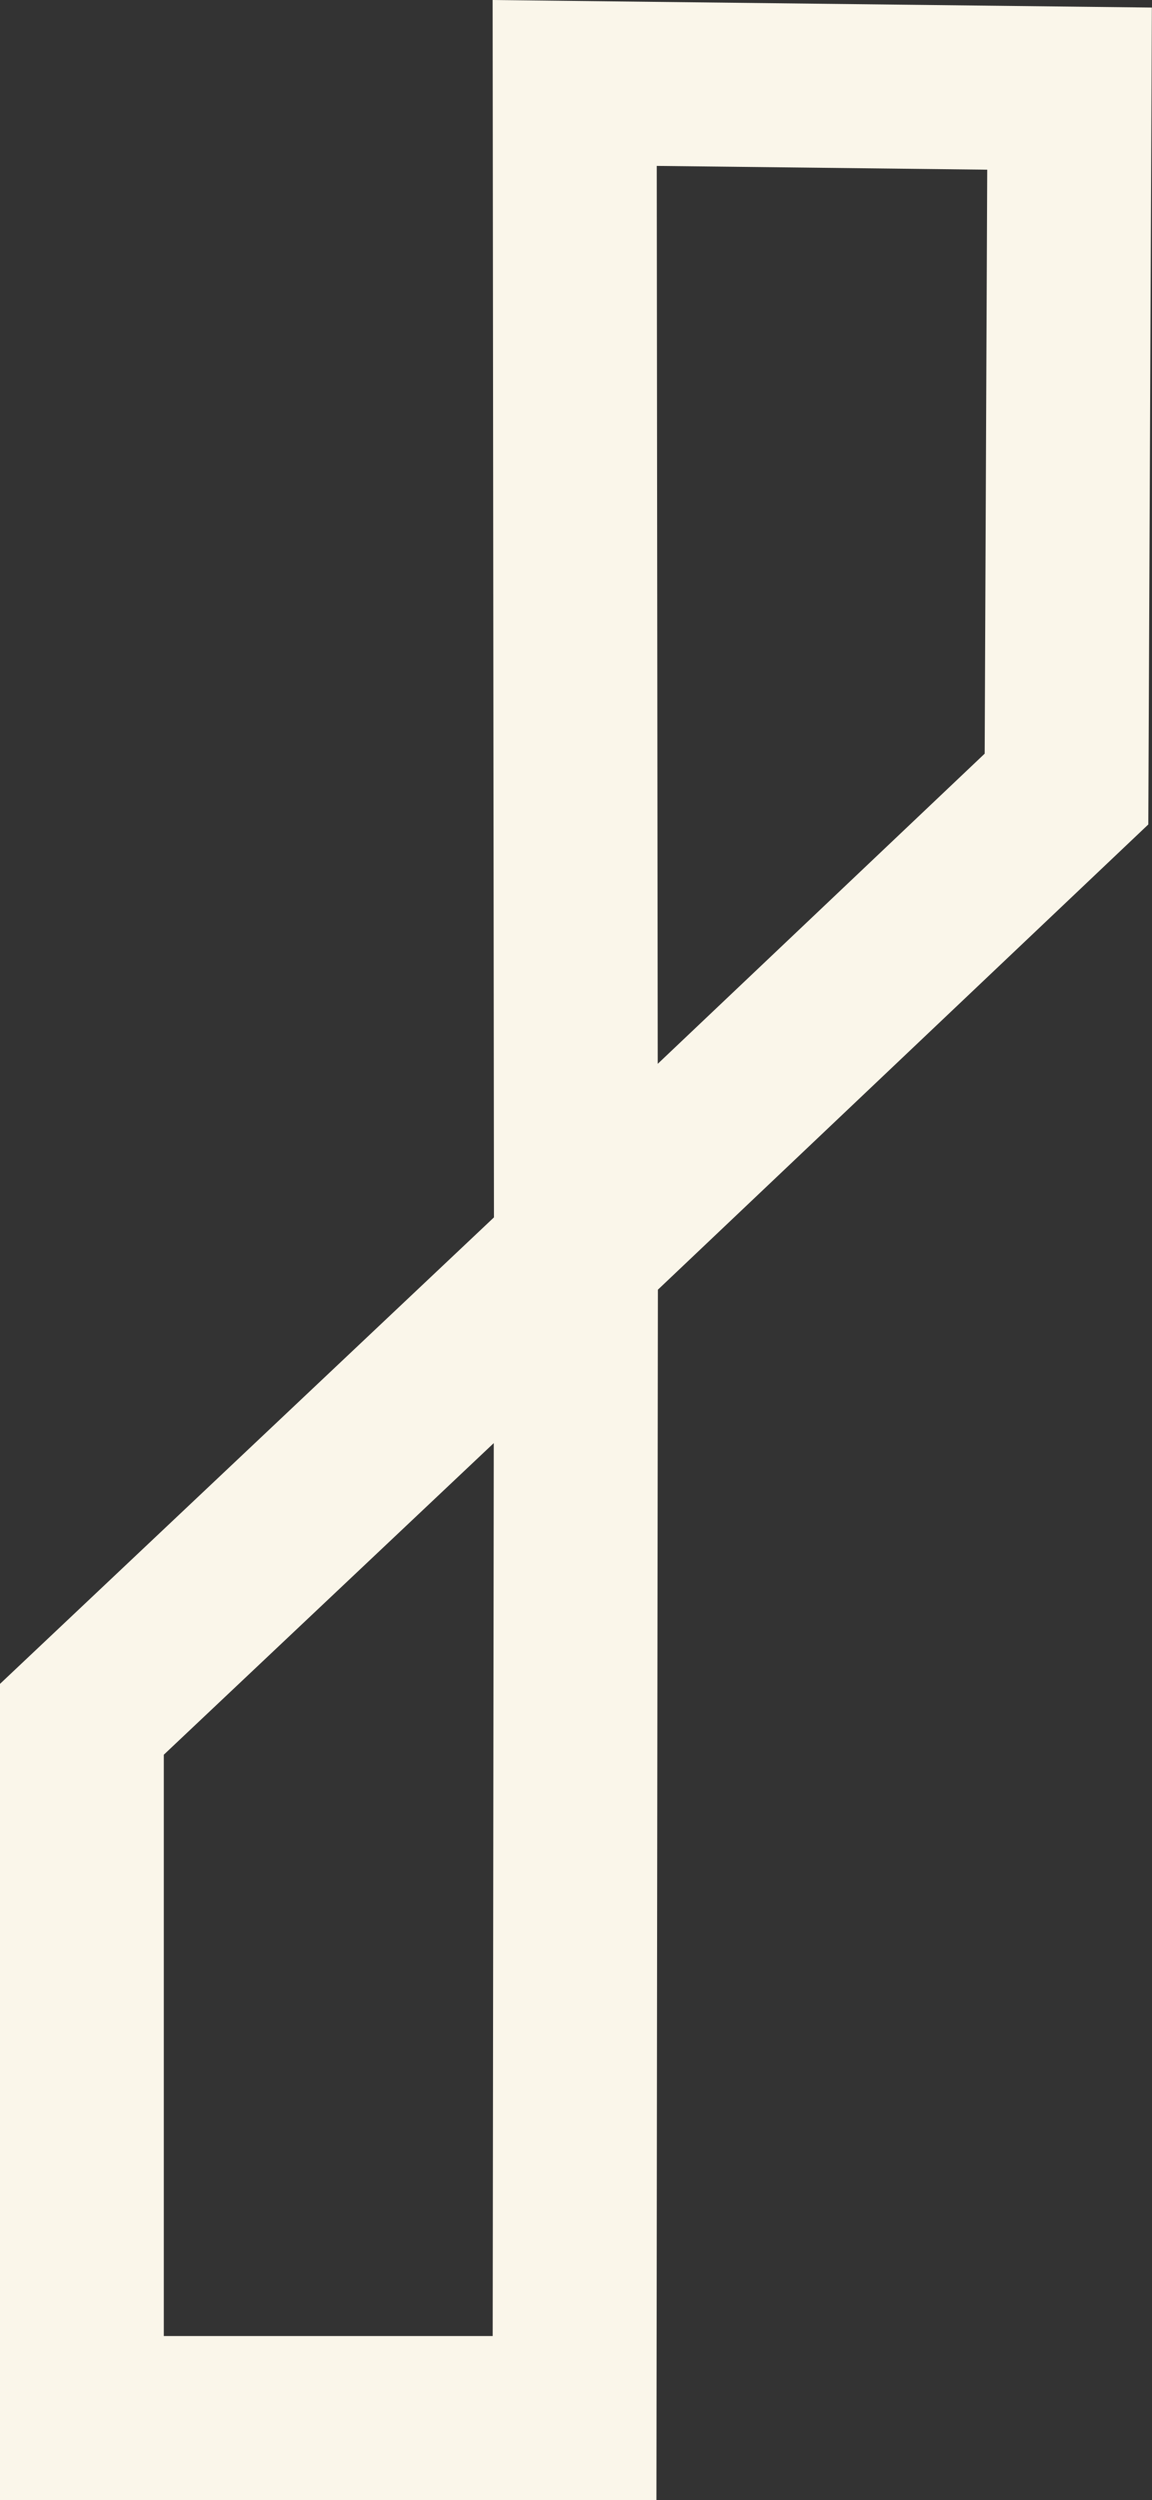
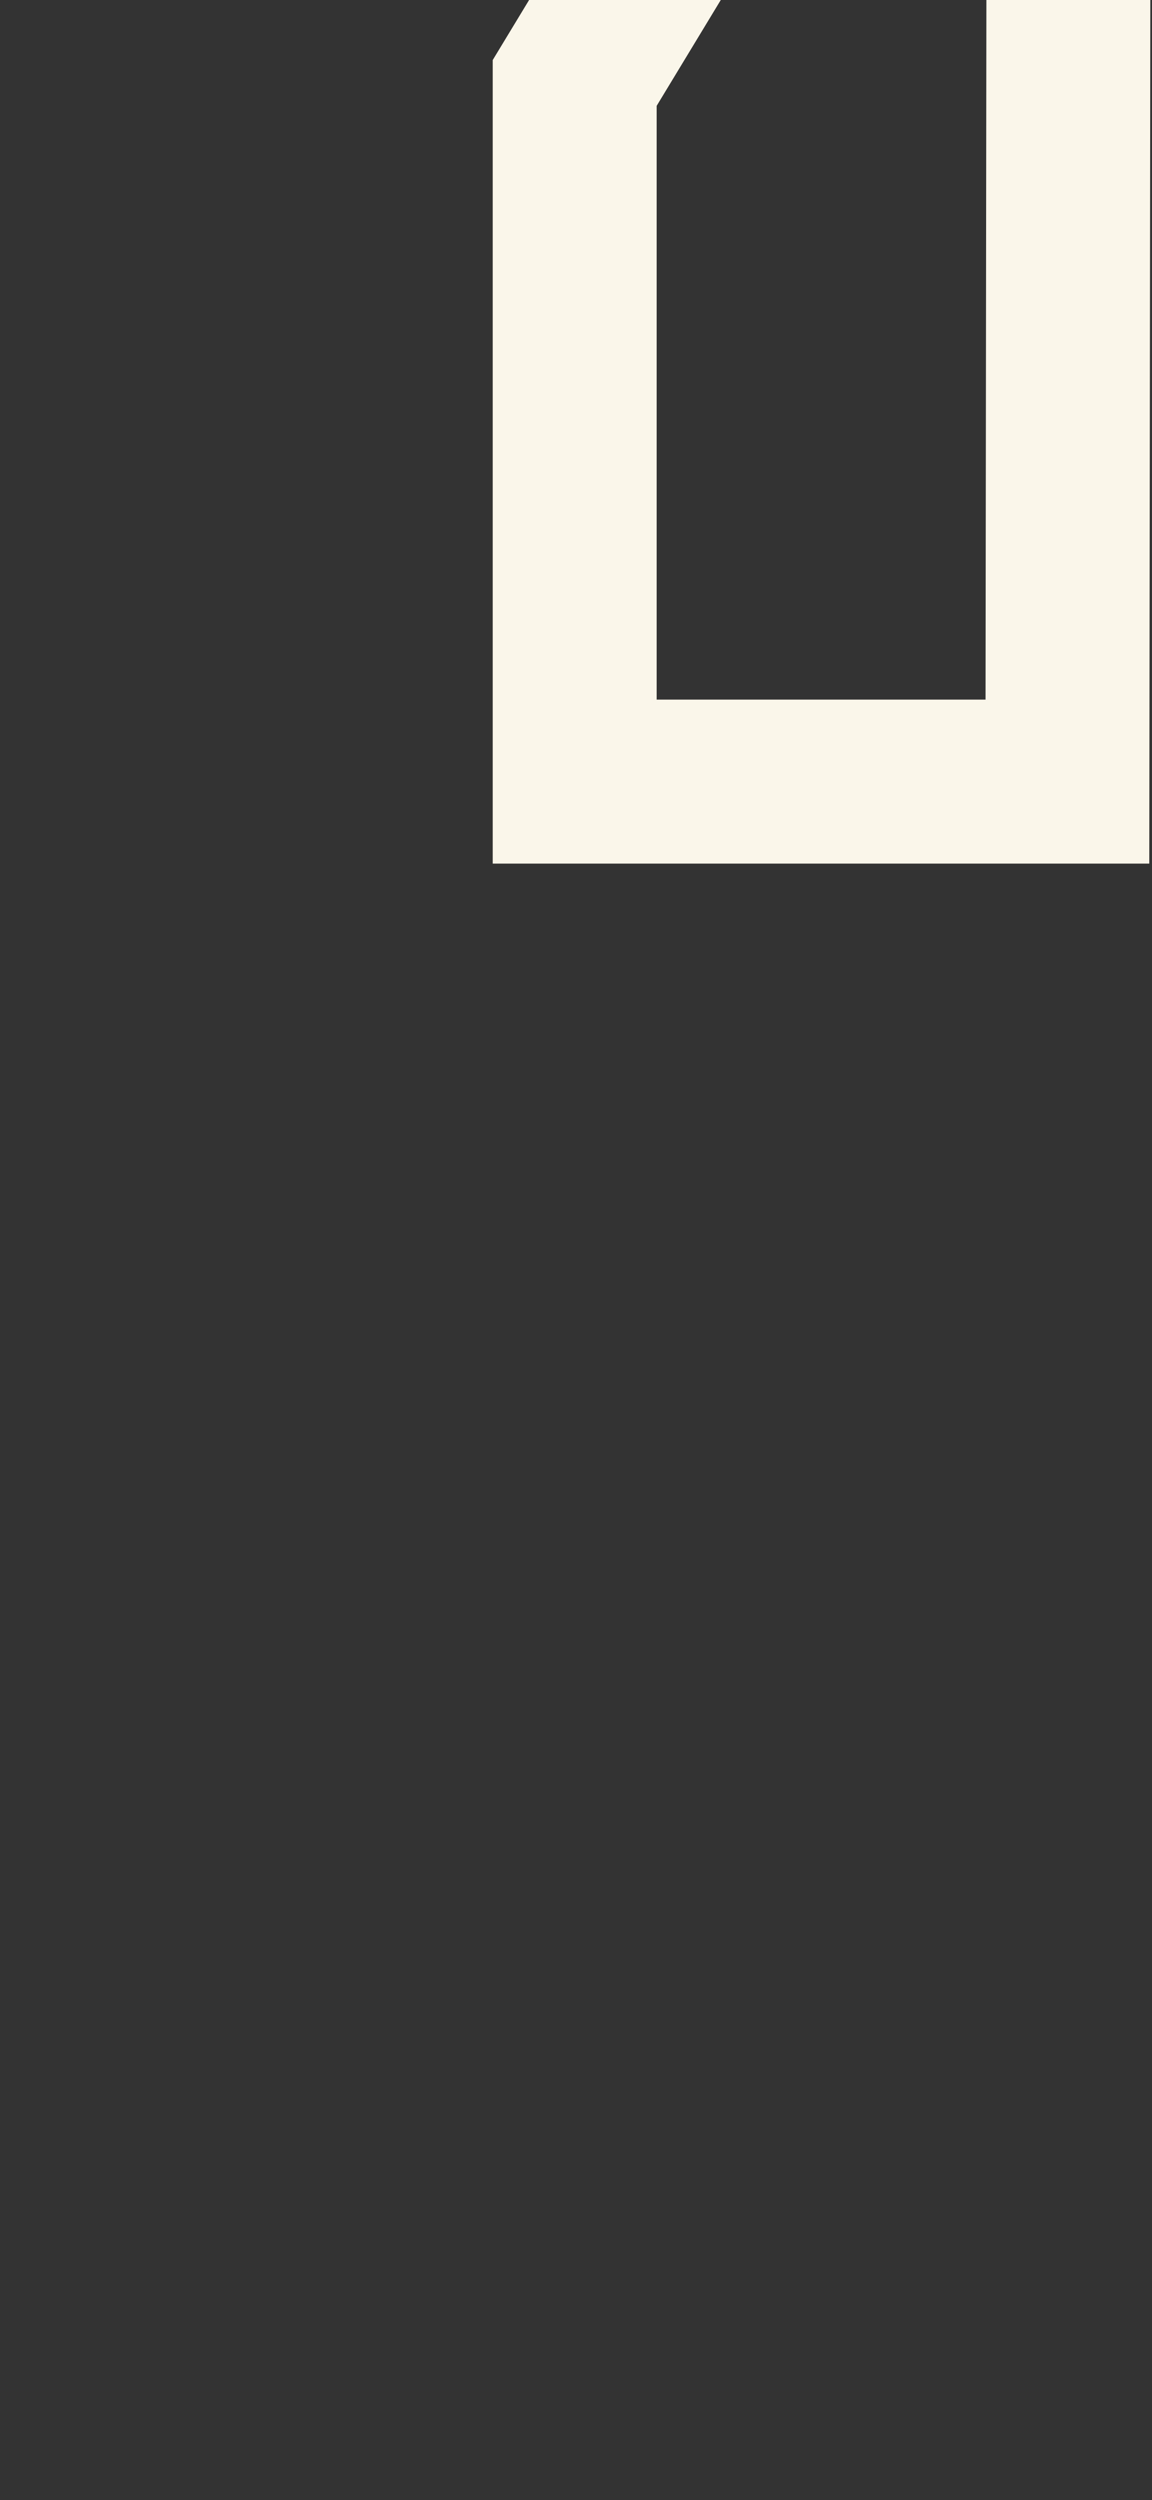
<svg xmlns="http://www.w3.org/2000/svg" width="35.136" height="76.221" viewBox="0 0 35.136 76.221">
  <rect x="0" y="0" width="35.136" height="76.221" fill="#333333" stroke="none" />
-   <path id="Path_307" data-name="Path 307" d="M10599.8,18988l.039,35.662-15.071,14.227v21.3h15.028l.043-35.475,14.961-14.187.093-21.354Z" transform="translate(-10582.272 -18985.471)" fill="none" stroke="#faf6ea" stroke-width="5" />
+   <path id="Path_307" data-name="Path 307" d="M10599.8,18988v21.3h15.028l.043-35.475,14.961-14.187.093-21.354Z" transform="translate(-10582.272 -18985.471)" fill="none" stroke="#faf6ea" stroke-width="5" />
</svg>